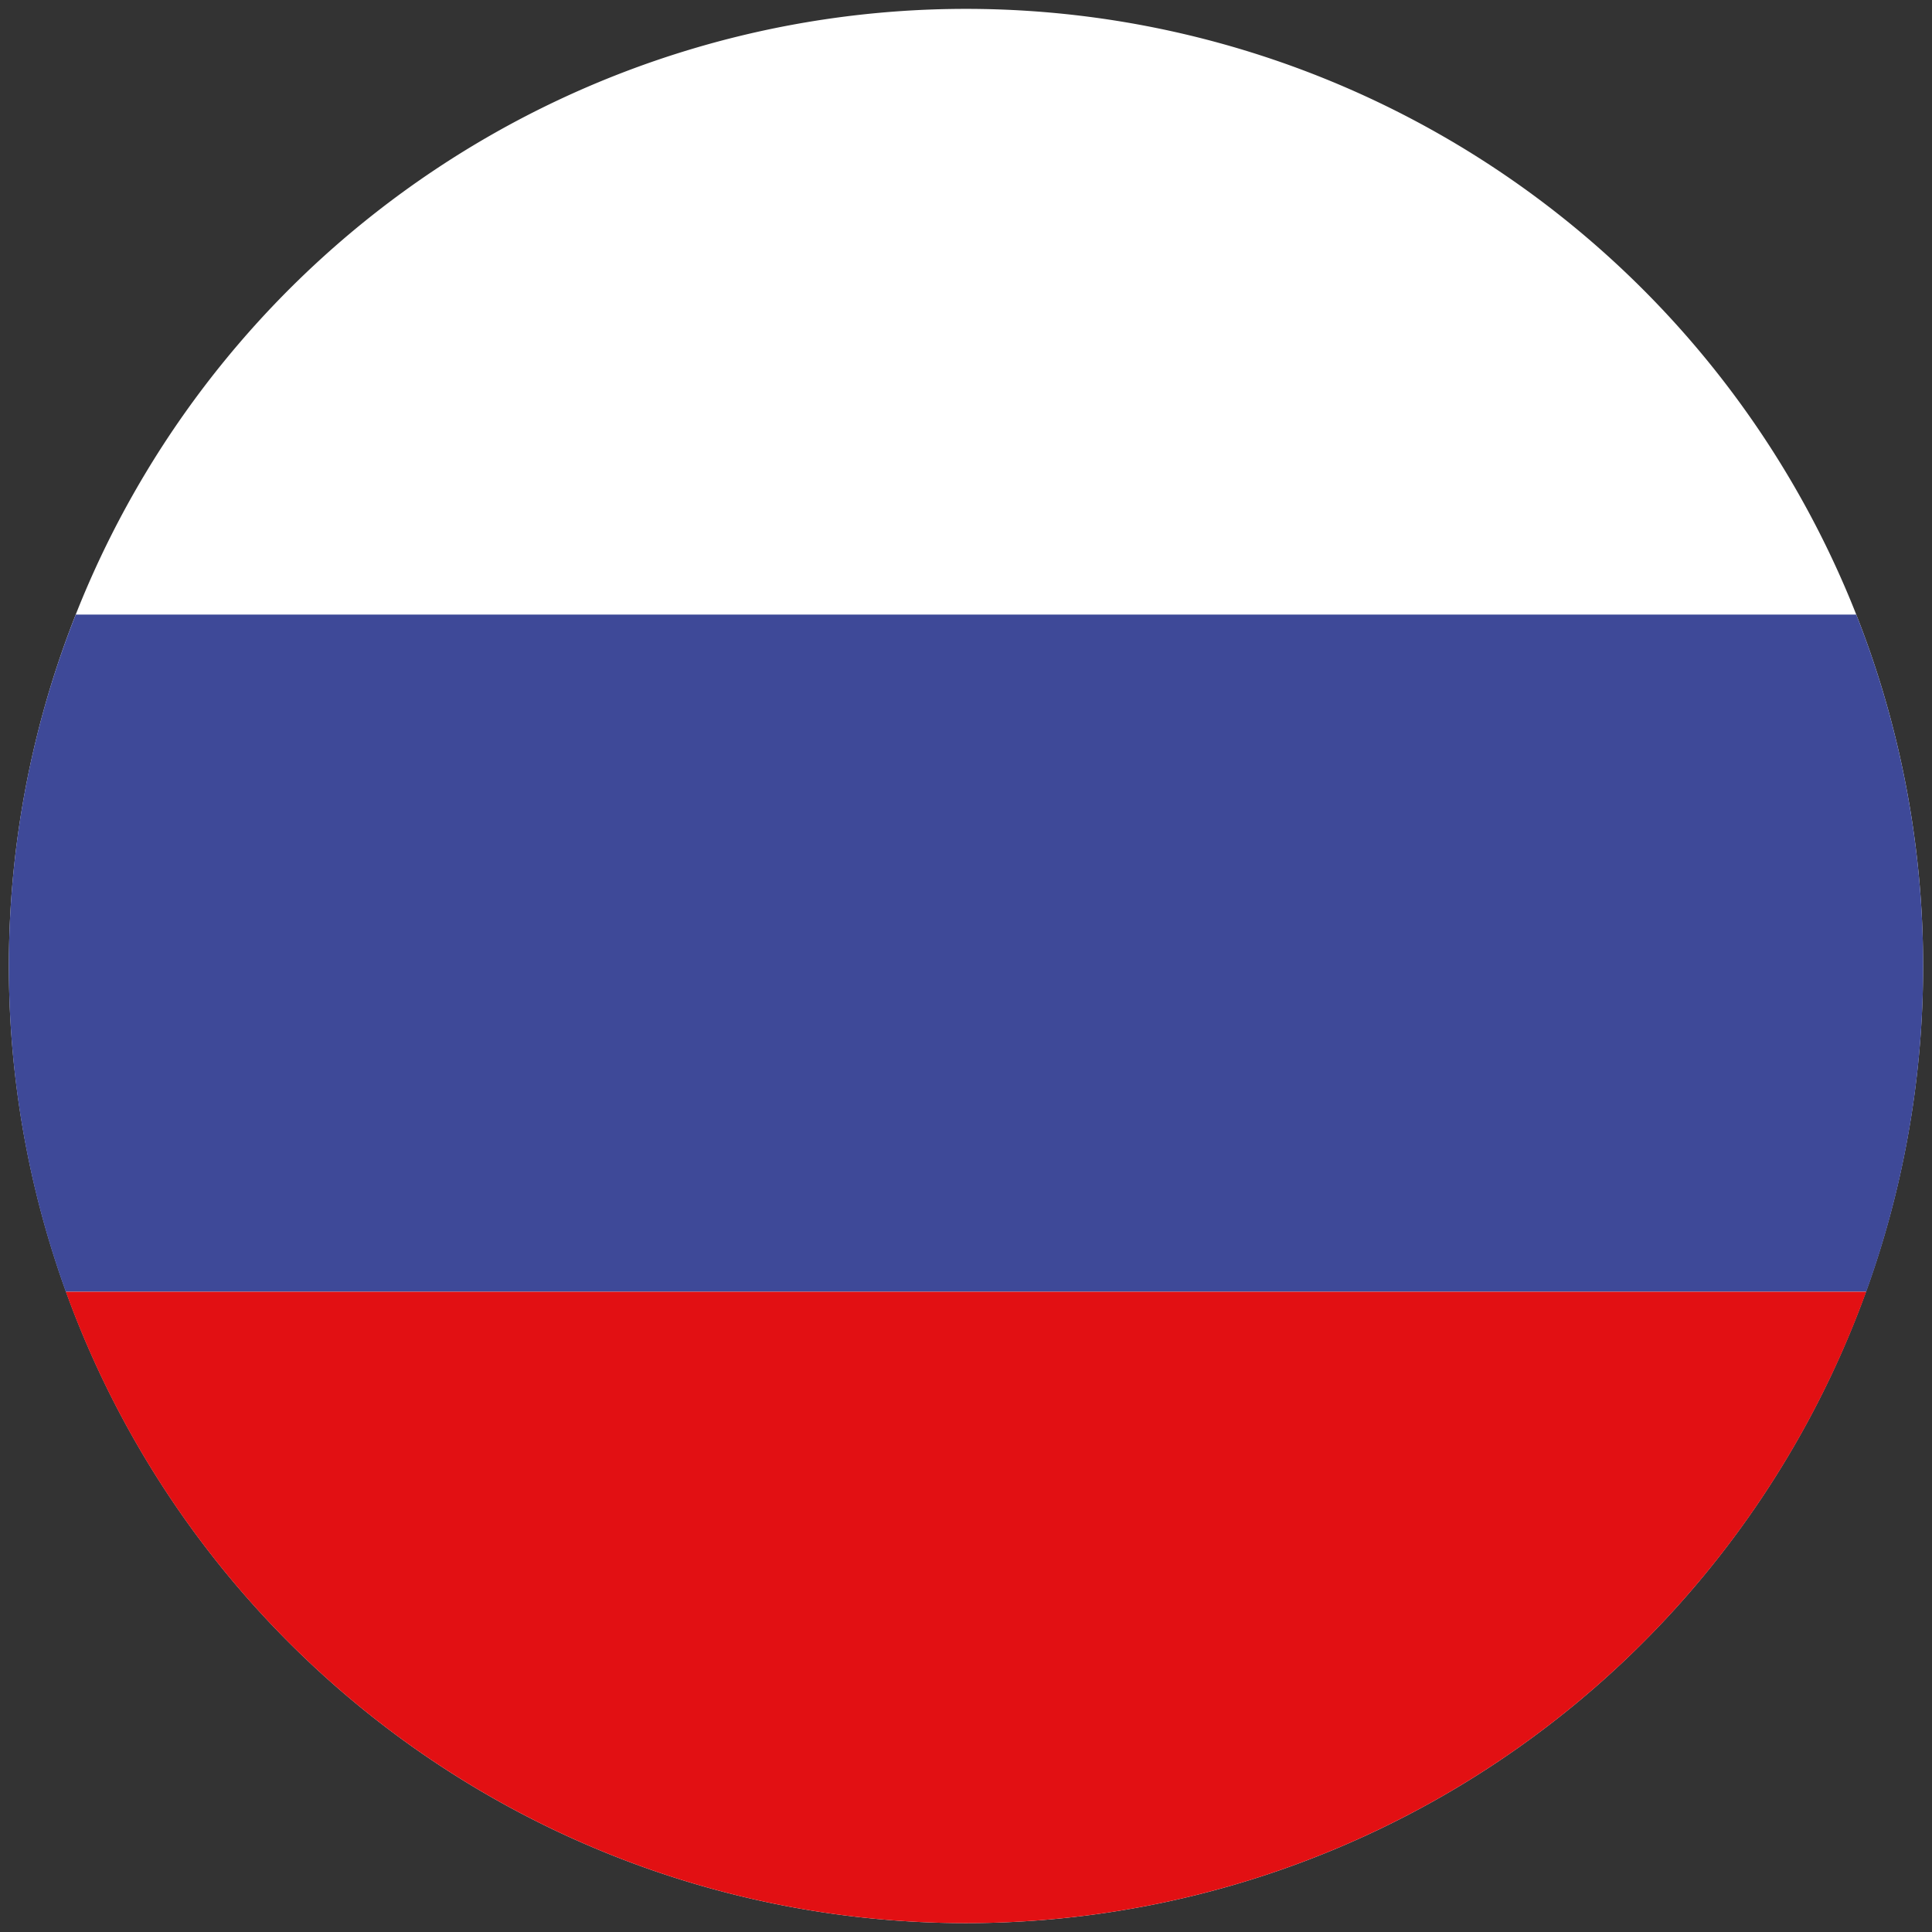
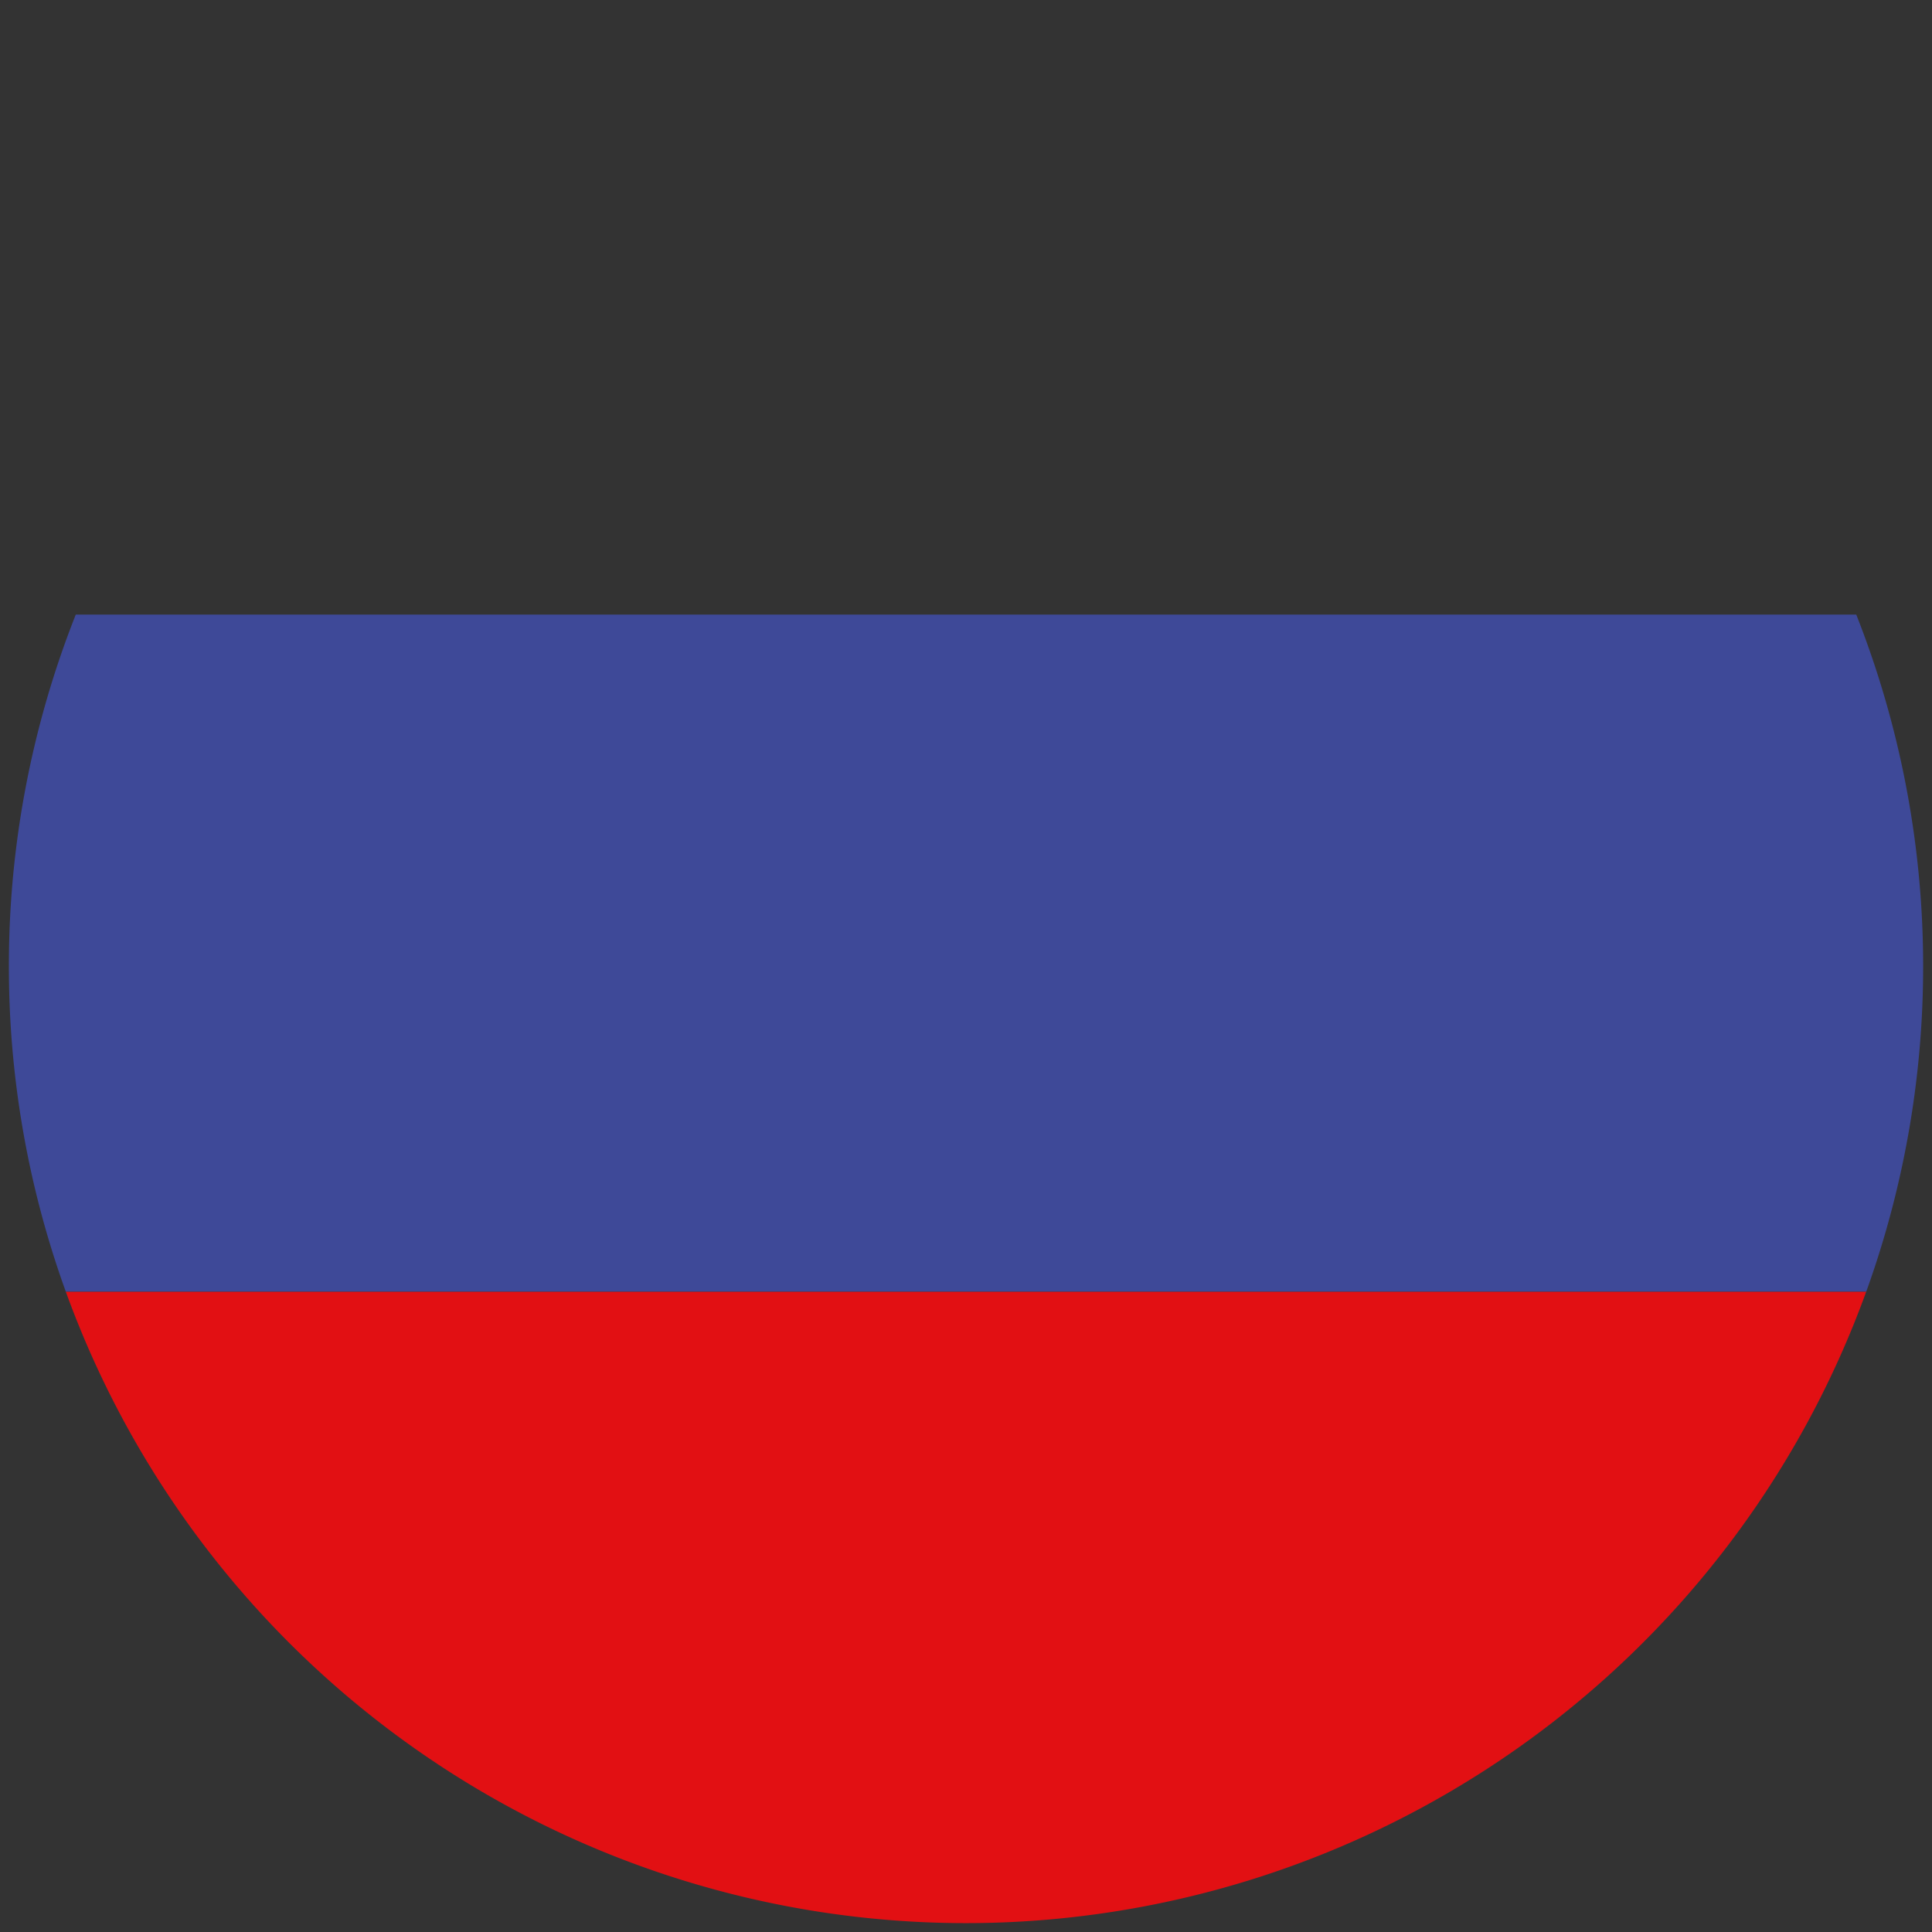
<svg xmlns="http://www.w3.org/2000/svg" id="Capa_1" data-name="Capa 1" viewBox="0 0 160 160">
  <rect x="0" y="0" width="160" height="160" fill="#333333" stroke="none" />
  <defs>
    <style>.cls-1{fill:#fff;}.cls-2{fill:none;}.cls-3{fill:#3e4998;}.cls-4{fill:#e21013;}</style>
  </defs>
-   <path class="cls-1" d="M159.265,80A79.265,79.265,0,1,1,80,.735,79.268,79.268,0,0,1,159.265,80Z" />
  <path class="cls-2" d="M153.725,50.9a79.258,79.258,0,0,0-147.45,0Z" />
  <path class="cls-3" d="M.735,80a79.069,79.069,0,0,0,4.717,26.975h149.1a79.357,79.357,0,0,0-.825-56.077H6.275A79,79,0,0,0,.735,80Z" />
  <path class="cls-4" d="M80,159.265a79.3,79.3,0,0,0,74.55-52.289H5.452A79.294,79.294,0,0,0,80,159.265Z" />
</svg>